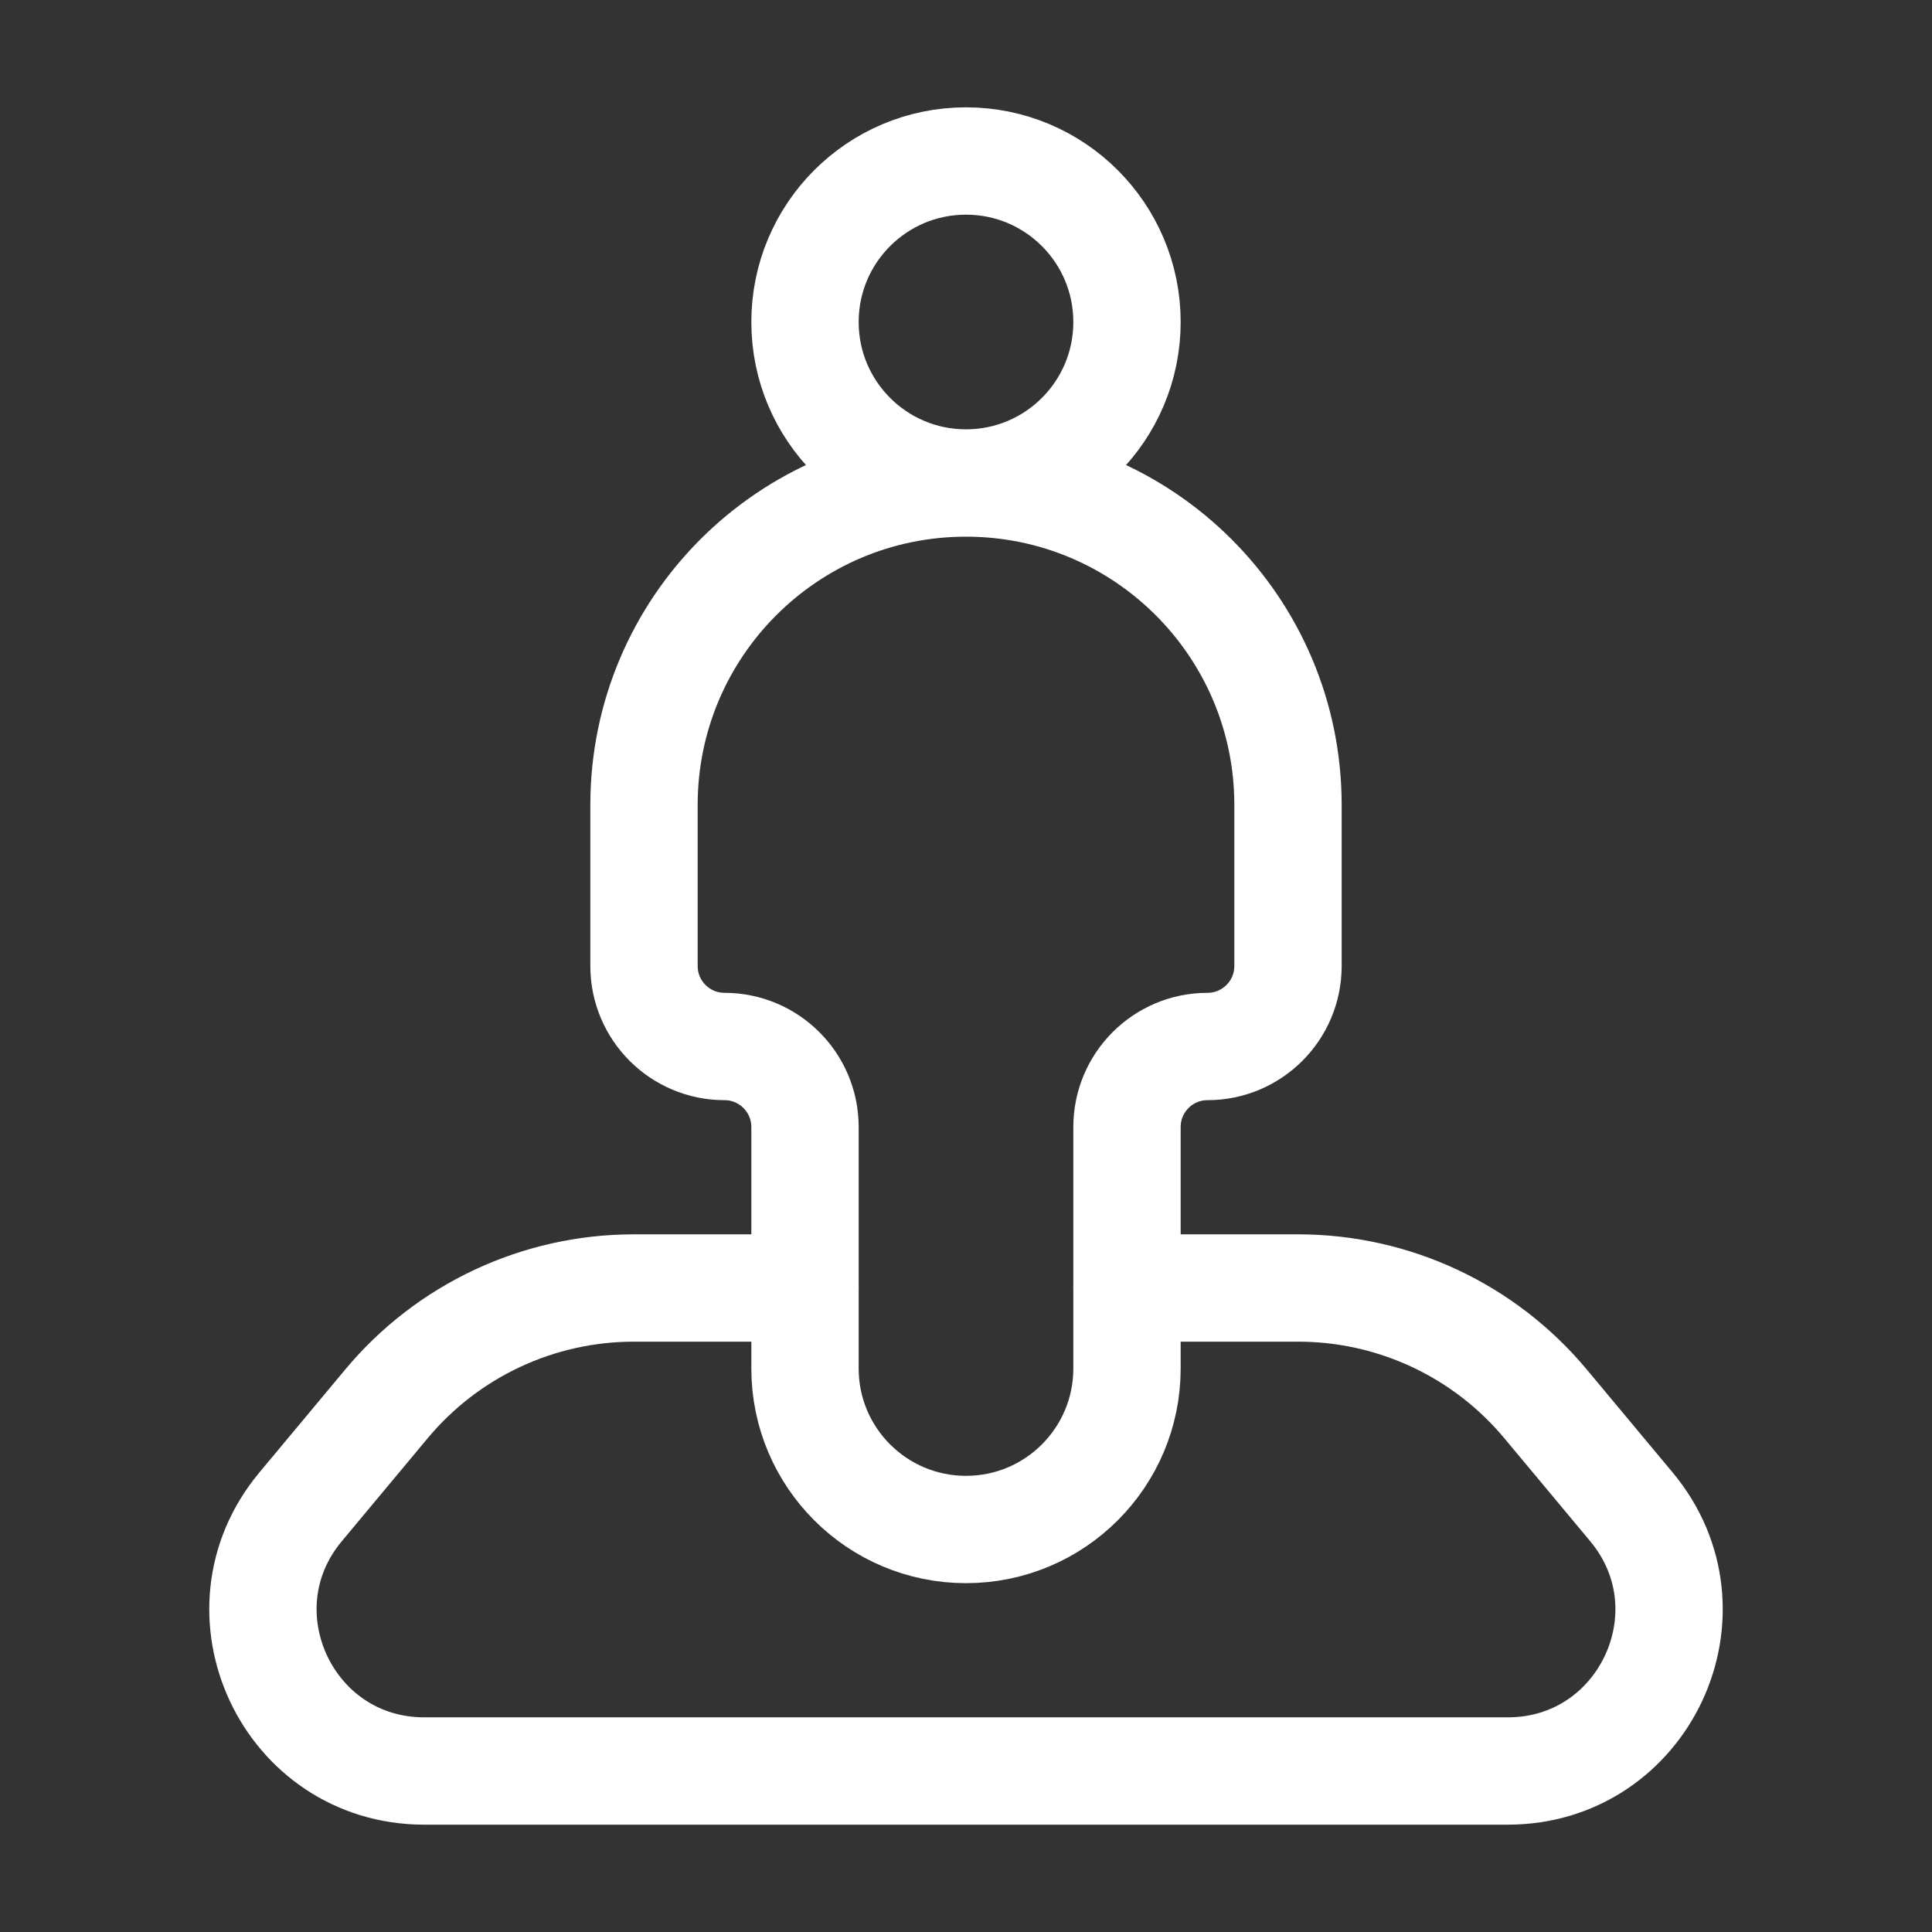
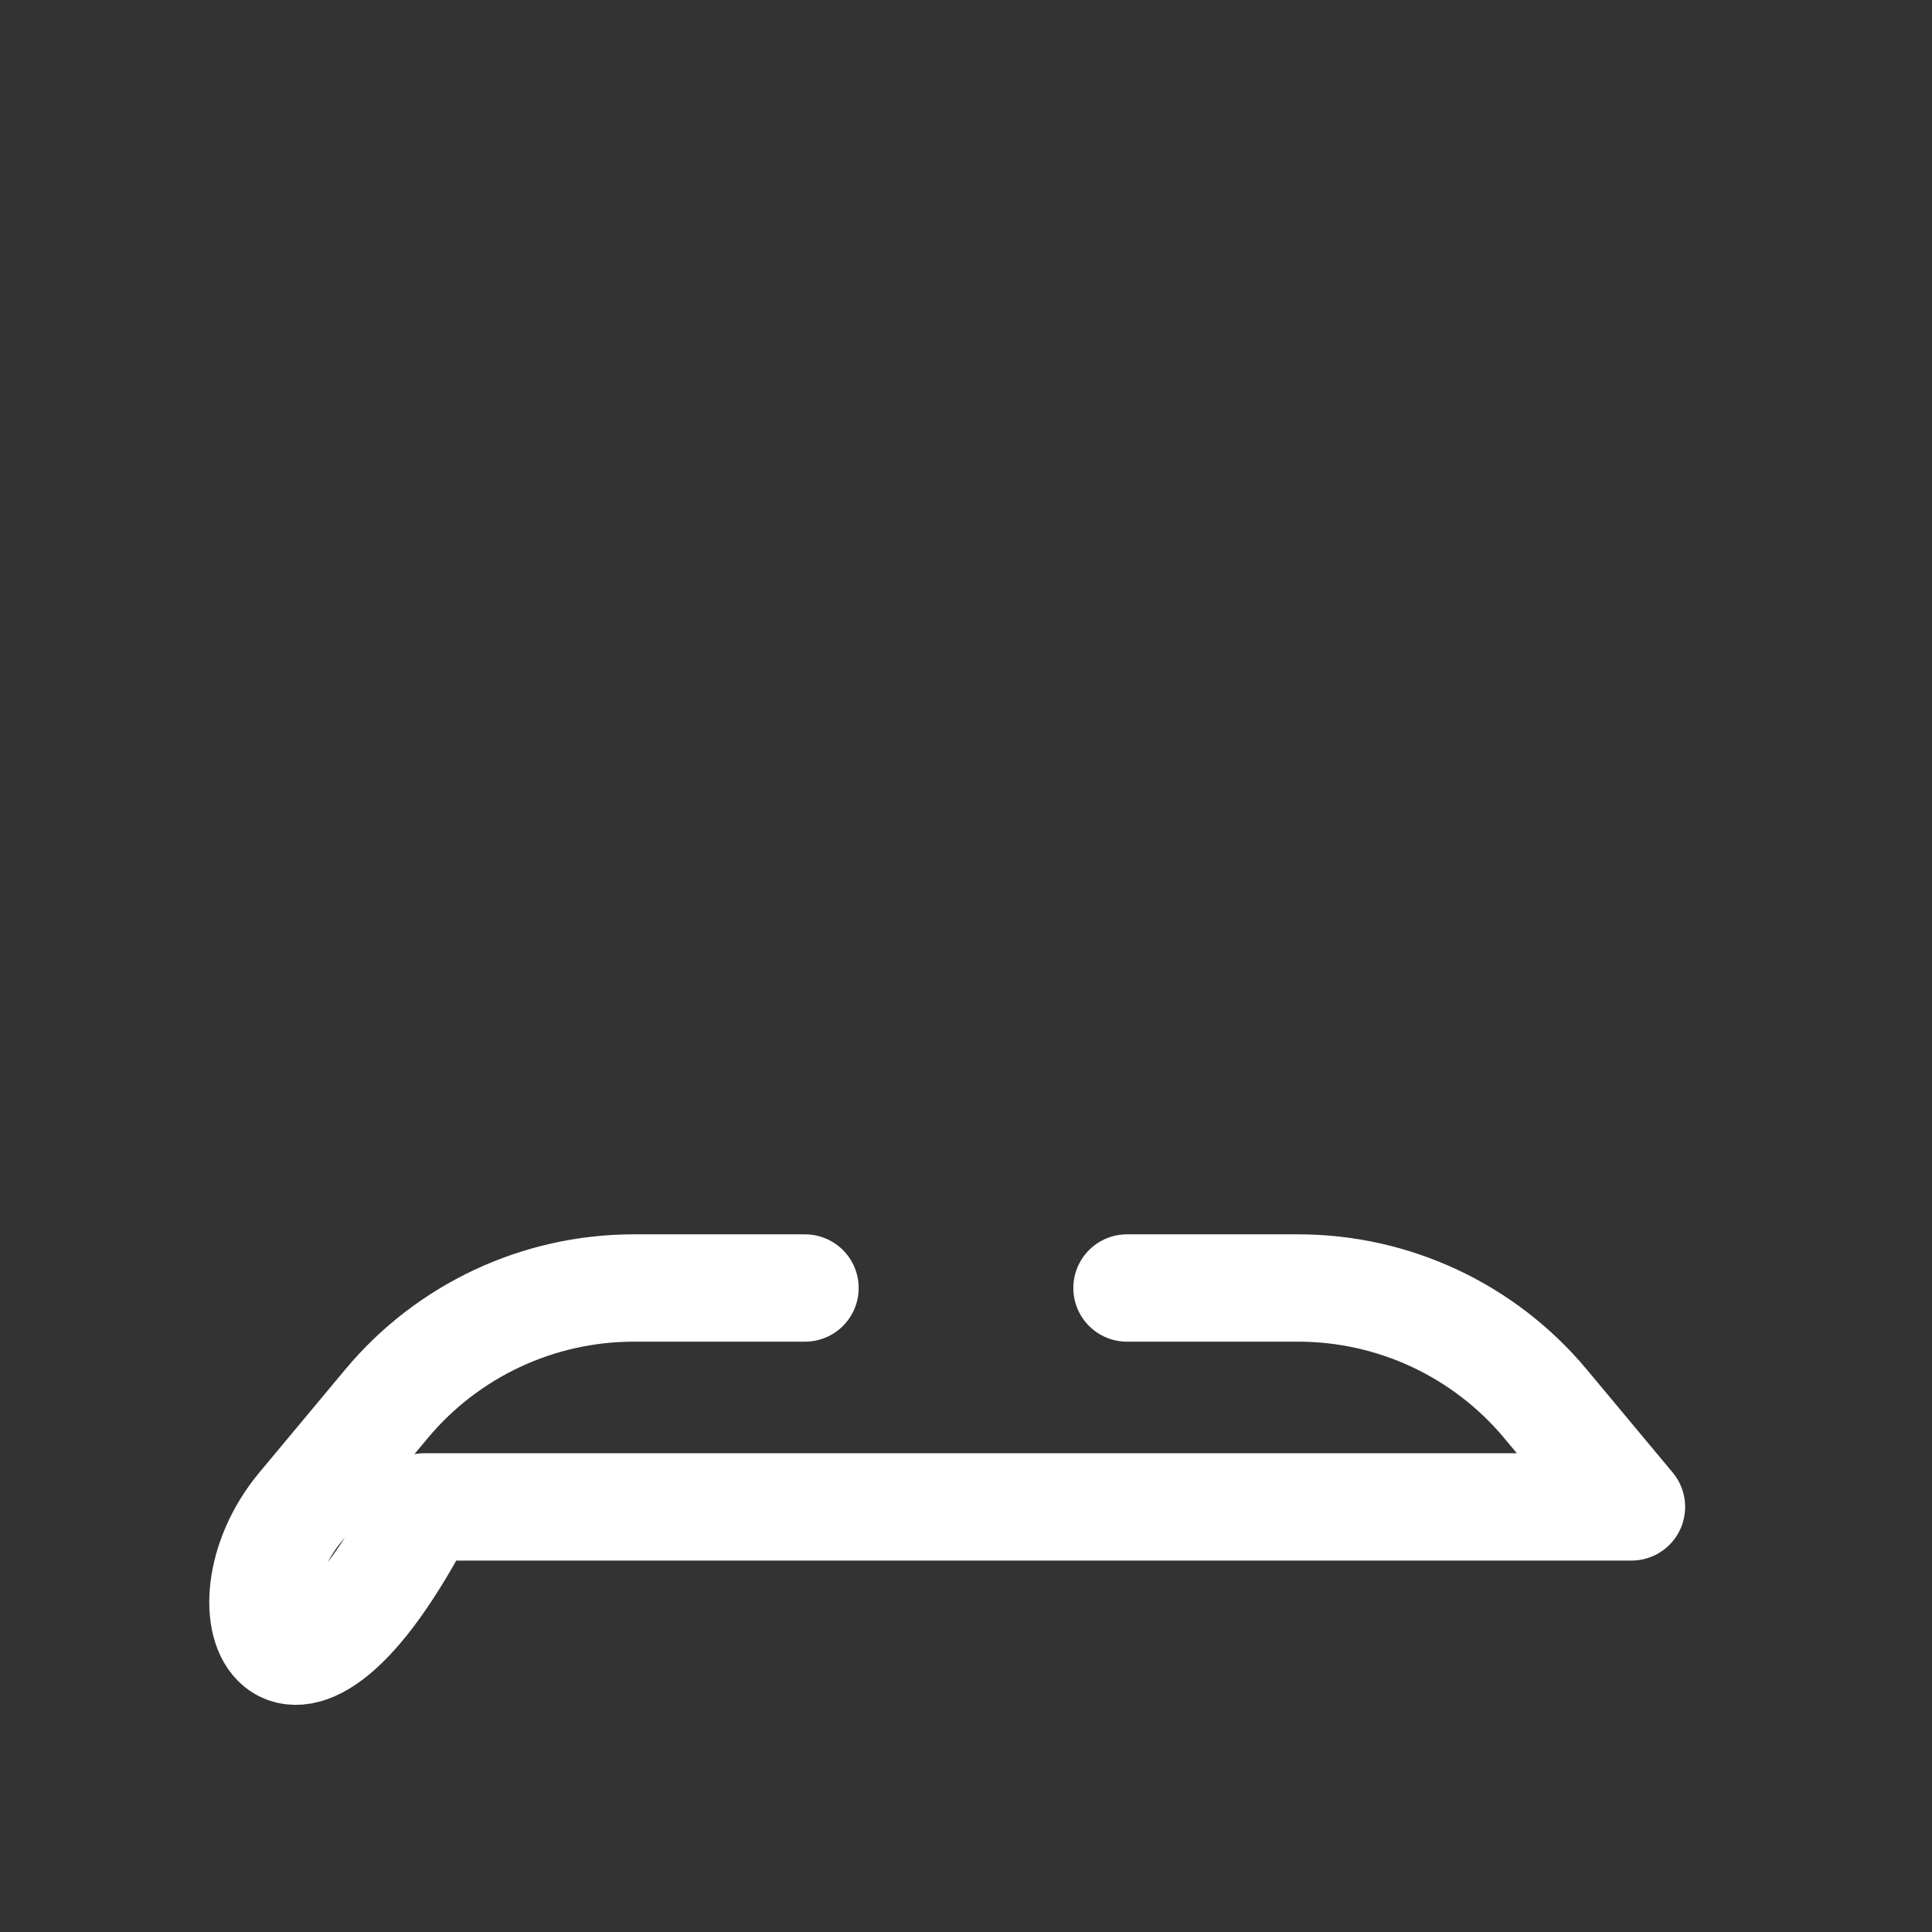
<svg xmlns="http://www.w3.org/2000/svg" width="36" height="36" viewBox="0 0 36 36" fill="none">
  <rect x="0" y="0" width="36" height="36" fill="#333333" stroke="none" />
-   <path d="M21 24H24.19C25.971 24 27.659 24.791 28.799 26.159L30.4 28.079C32.028 30.033 30.638 33 28.095 33H7.905C5.362 33 3.972 30.033 5.6 28.079L7.201 26.159C8.341 24.791 10.03 24 11.81 24H15" stroke="white" stroke-width="2" stroke-linecap="round" stroke-linejoin="round" />
-   <path d="M18 9C19.657 9 21 7.657 21 6C21 4.343 19.657 3 18 3C16.343 3 15 4.343 15 6C15 7.657 16.343 9 18 9ZM18 9C21.314 9 24 11.686 24 15V18C24 18.828 23.328 19.5 22.5 19.5C21.672 19.5 21 20.172 21 21V25.5C21 27.157 19.657 28.5 18 28.5C16.343 28.5 15 27.157 15 25.5V21C15 20.172 14.328 19.5 13.5 19.5C12.672 19.5 12 18.828 12 18V15C12 11.686 14.686 9 18 9Z" stroke="white" stroke-width="2" stroke-linejoin="round" />
+   <path d="M21 24H24.19C25.971 24 27.659 24.791 28.799 26.159L30.4 28.079H7.905C5.362 33 3.972 30.033 5.6 28.079L7.201 26.159C8.341 24.791 10.03 24 11.81 24H15" stroke="white" stroke-width="2" stroke-linecap="round" stroke-linejoin="round" />
</svg>